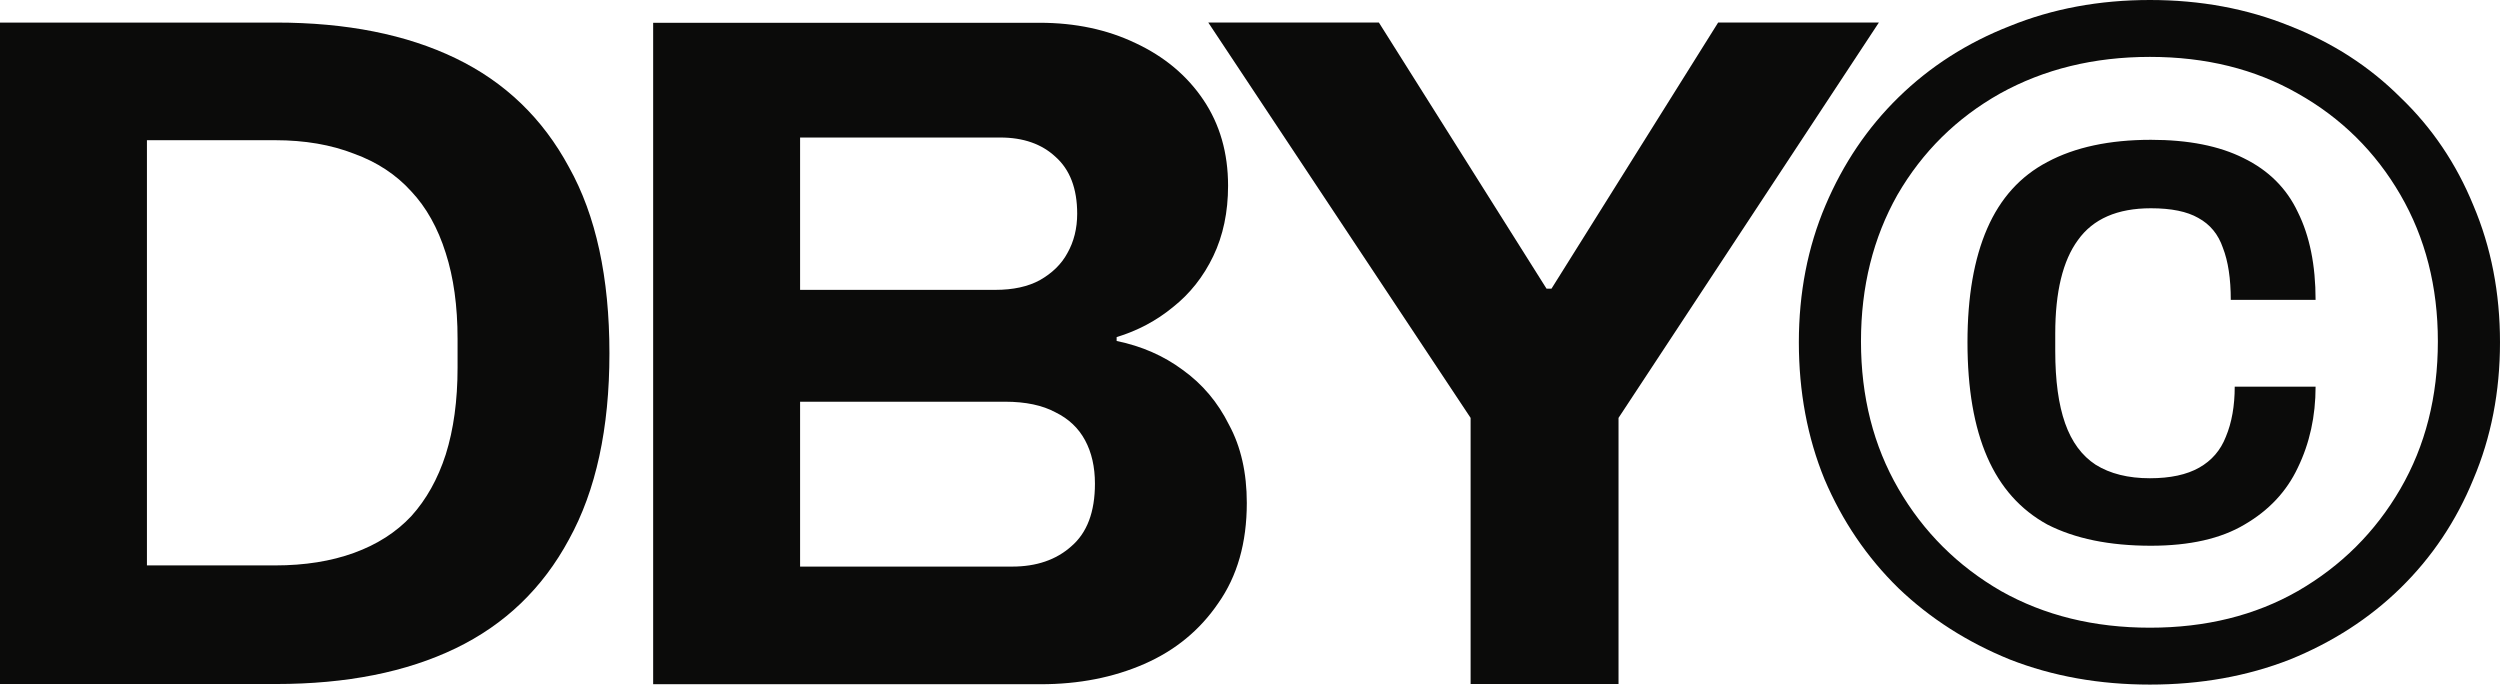
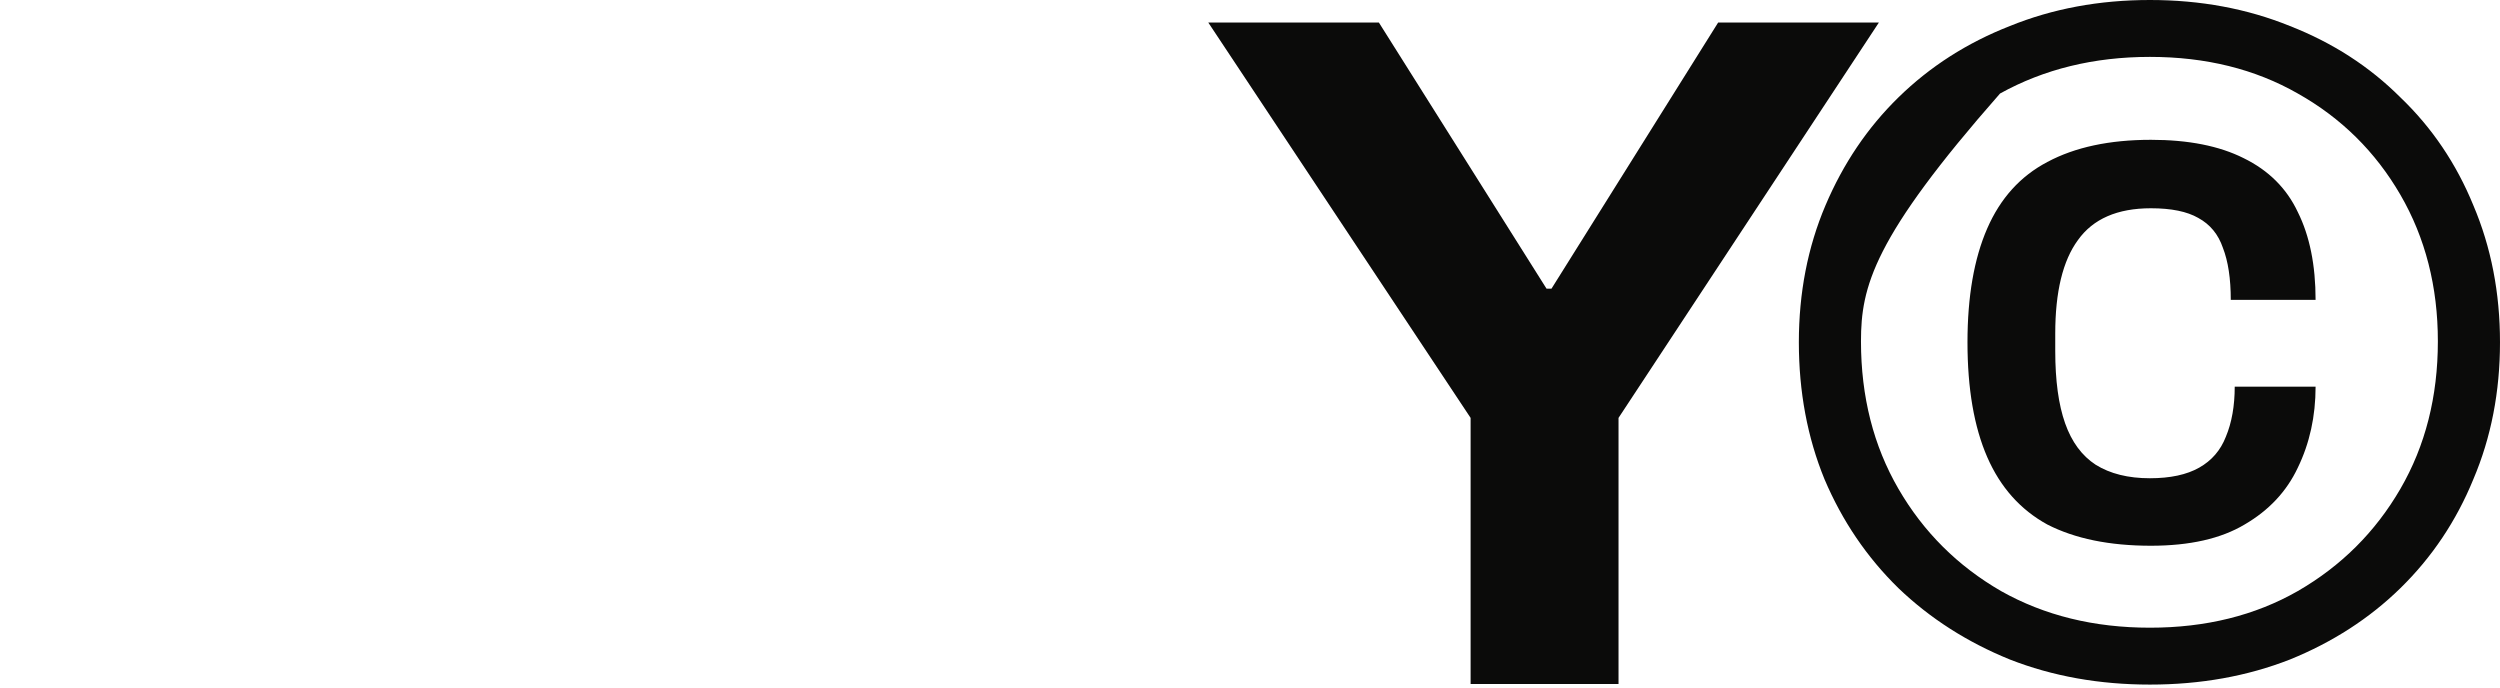
<svg xmlns="http://www.w3.org/2000/svg" width="385" height="106" viewBox="0 0 385 106" fill="none">
-   <path d="M100.586 105.37V3.508H160.117C165.584 3.508 170.494 4.548 174.847 6.627C179.302 8.705 182.795 11.626 185.326 15.387C187.857 19.149 189.123 23.554 189.123 28.603C189.123 32.661 188.363 36.274 186.845 39.442C185.326 42.61 183.25 45.233 180.618 47.312C178.087 49.391 175.202 50.925 171.962 51.915V52.509C175.809 53.301 179.201 54.786 182.137 56.964C185.174 59.141 187.553 61.963 189.274 65.427C191.097 68.793 192.008 72.802 192.008 77.455C192.008 83.592 190.54 88.74 187.604 92.897C184.769 97.055 180.973 100.173 176.214 102.252C171.456 104.331 166.14 105.37 160.268 105.37H100.586ZM123.214 87.255H155.864C159.61 87.255 162.648 86.216 164.976 84.137C167.406 82.058 168.621 78.841 168.621 74.485C168.621 71.911 168.115 69.684 167.102 67.803C166.09 65.922 164.571 64.487 162.546 63.497C160.522 62.408 157.94 61.864 154.801 61.864H123.214V87.255ZM123.214 44.639H153.283C156.016 44.639 158.294 44.144 160.117 43.154C162.04 42.065 163.458 40.679 164.369 38.997C165.381 37.215 165.887 35.185 165.887 32.909C165.887 29.048 164.774 26.128 162.546 24.148C160.42 22.168 157.585 21.178 154.042 21.178H123.214V44.639Z" fill="#0B0B0A" />
  <path d="M226.474 105.337V64.355L186.078 3.475H212.351L238.167 44.458H238.927L264.592 3.475H289.345L249.253 64.355V105.337H226.474Z" fill="#0B0B0A" />
-   <path d="M0 105.338V3.476H42.522C53.355 3.476 62.568 5.307 70.161 8.97C77.754 12.632 83.576 18.225 87.625 25.749C91.776 33.173 93.852 42.726 93.852 54.407C93.852 65.989 91.776 75.541 87.625 83.065C83.576 90.588 77.754 96.181 70.161 99.844C62.568 103.506 53.355 105.338 42.522 105.338H0ZM22.628 87.074H42.37C46.926 87.074 50.976 86.43 54.519 85.143C58.063 83.856 60.999 81.976 63.327 79.501C65.656 76.927 67.427 73.759 68.642 69.998C69.857 66.137 70.465 61.682 70.465 56.634V52.179C70.465 47.131 69.857 42.726 68.642 38.964C67.427 35.103 65.656 31.936 63.327 29.461C60.999 26.887 58.063 24.957 54.519 23.67C50.976 22.284 46.926 21.591 42.37 21.591H22.628V87.074Z" fill="#0B0B0A" />
-   <path d="M331.087 105.426C323.291 105.426 316.103 104.139 309.522 101.565C302.941 98.892 297.221 95.23 292.362 90.577C287.502 85.825 283.706 80.232 280.972 73.798C278.34 67.364 277.023 60.335 277.023 52.713C277.023 45.09 278.39 38.062 281.124 31.628C283.857 25.193 287.603 19.65 292.362 14.997C297.221 10.246 302.941 6.583 309.522 4.009C316.103 1.336 323.291 0 331.087 0C338.883 0 346.071 1.336 352.652 4.009C359.232 6.583 364.902 10.246 369.66 14.997C374.52 19.65 378.266 25.193 380.898 31.628C383.632 38.062 384.999 45.09 384.999 52.713C384.999 60.335 383.632 67.364 380.898 73.798C378.266 80.232 374.52 85.825 369.66 90.577C364.902 95.23 359.232 98.892 352.652 101.565C346.071 104.139 338.883 105.426 331.087 105.426ZM331.239 84.044C324.86 84.044 319.545 82.955 315.293 80.777C311.142 78.5 308.054 75.035 306.029 70.383C304.004 65.73 302.992 59.84 302.992 52.713C302.992 45.684 304.004 39.844 306.029 35.191C308.054 30.539 311.142 27.124 315.293 24.946C319.545 22.669 324.86 21.531 331.239 21.531C337.01 21.531 341.768 22.471 345.514 24.352C349.361 26.233 352.145 29.004 353.866 32.667C355.689 36.33 356.6 40.834 356.6 46.179H343.54C343.54 42.913 343.135 40.24 342.325 38.161C341.616 36.082 340.351 34.548 338.528 33.558C336.807 32.568 334.377 32.073 331.239 32.073C326.075 32.073 322.33 33.706 320.001 36.973C317.672 40.141 316.508 44.942 316.508 51.377V54.049C316.508 58.603 317.014 62.315 318.027 65.186C319.039 68.056 320.608 70.185 322.734 71.571C324.962 72.957 327.746 73.65 331.087 73.65C334.226 73.65 336.757 73.105 338.68 72.016C340.604 70.927 341.971 69.343 342.78 67.265C343.692 65.087 344.147 62.513 344.147 59.543H356.6C356.6 64.097 355.689 68.254 353.866 72.016C352.145 75.679 349.412 78.599 345.666 80.777C342.021 82.955 337.212 84.044 331.239 84.044ZM331.087 96.665C339.693 96.665 347.286 94.784 353.866 91.022C360.548 87.162 365.813 81.915 369.66 75.283C373.508 68.65 375.431 61.078 375.431 52.564C375.431 44.15 373.508 36.627 369.66 29.994C365.813 23.362 360.548 18.165 353.866 14.403C347.286 10.642 339.693 8.761 331.087 8.761C322.481 8.761 314.787 10.642 308.004 14.403C301.322 18.165 296.057 23.362 292.21 29.994C288.464 36.627 286.591 44.15 286.591 52.564C286.591 61.078 288.514 68.65 292.362 75.283C296.209 81.915 301.474 87.162 308.156 91.022C314.838 94.784 322.481 96.665 331.087 96.665Z" fill="#0B0B0A" />
+   <path d="M331.087 105.426C323.291 105.426 316.103 104.139 309.522 101.565C302.941 98.892 297.221 95.23 292.362 90.577C287.502 85.825 283.706 80.232 280.972 73.798C278.34 67.364 277.023 60.335 277.023 52.713C277.023 45.09 278.39 38.062 281.124 31.628C283.857 25.193 287.603 19.65 292.362 14.997C297.221 10.246 302.941 6.583 309.522 4.009C316.103 1.336 323.291 0 331.087 0C338.883 0 346.071 1.336 352.652 4.009C359.232 6.583 364.902 10.246 369.66 14.997C374.52 19.65 378.266 25.193 380.898 31.628C383.632 38.062 384.999 45.09 384.999 52.713C384.999 60.335 383.632 67.364 380.898 73.798C378.266 80.232 374.52 85.825 369.66 90.577C364.902 95.23 359.232 98.892 352.652 101.565C346.071 104.139 338.883 105.426 331.087 105.426ZM331.239 84.044C324.86 84.044 319.545 82.955 315.293 80.777C311.142 78.5 308.054 75.035 306.029 70.383C304.004 65.73 302.992 59.84 302.992 52.713C302.992 45.684 304.004 39.844 306.029 35.191C308.054 30.539 311.142 27.124 315.293 24.946C319.545 22.669 324.86 21.531 331.239 21.531C337.01 21.531 341.768 22.471 345.514 24.352C349.361 26.233 352.145 29.004 353.866 32.667C355.689 36.33 356.6 40.834 356.6 46.179H343.54C343.54 42.913 343.135 40.24 342.325 38.161C341.616 36.082 340.351 34.548 338.528 33.558C336.807 32.568 334.377 32.073 331.239 32.073C326.075 32.073 322.33 33.706 320.001 36.973C317.672 40.141 316.508 44.942 316.508 51.377V54.049C316.508 58.603 317.014 62.315 318.027 65.186C319.039 68.056 320.608 70.185 322.734 71.571C324.962 72.957 327.746 73.65 331.087 73.65C334.226 73.65 336.757 73.105 338.68 72.016C340.604 70.927 341.971 69.343 342.78 67.265C343.692 65.087 344.147 62.513 344.147 59.543H356.6C356.6 64.097 355.689 68.254 353.866 72.016C352.145 75.679 349.412 78.599 345.666 80.777C342.021 82.955 337.212 84.044 331.239 84.044ZM331.087 96.665C339.693 96.665 347.286 94.784 353.866 91.022C360.548 87.162 365.813 81.915 369.66 75.283C373.508 68.65 375.431 61.078 375.431 52.564C375.431 44.15 373.508 36.627 369.66 29.994C365.813 23.362 360.548 18.165 353.866 14.403C347.286 10.642 339.693 8.761 331.087 8.761C322.481 8.761 314.787 10.642 308.004 14.403C288.464 36.627 286.591 44.15 286.591 52.564C286.591 61.078 288.514 68.65 292.362 75.283C296.209 81.915 301.474 87.162 308.156 91.022C314.838 94.784 322.481 96.665 331.087 96.665Z" fill="#0B0B0A" />
</svg>